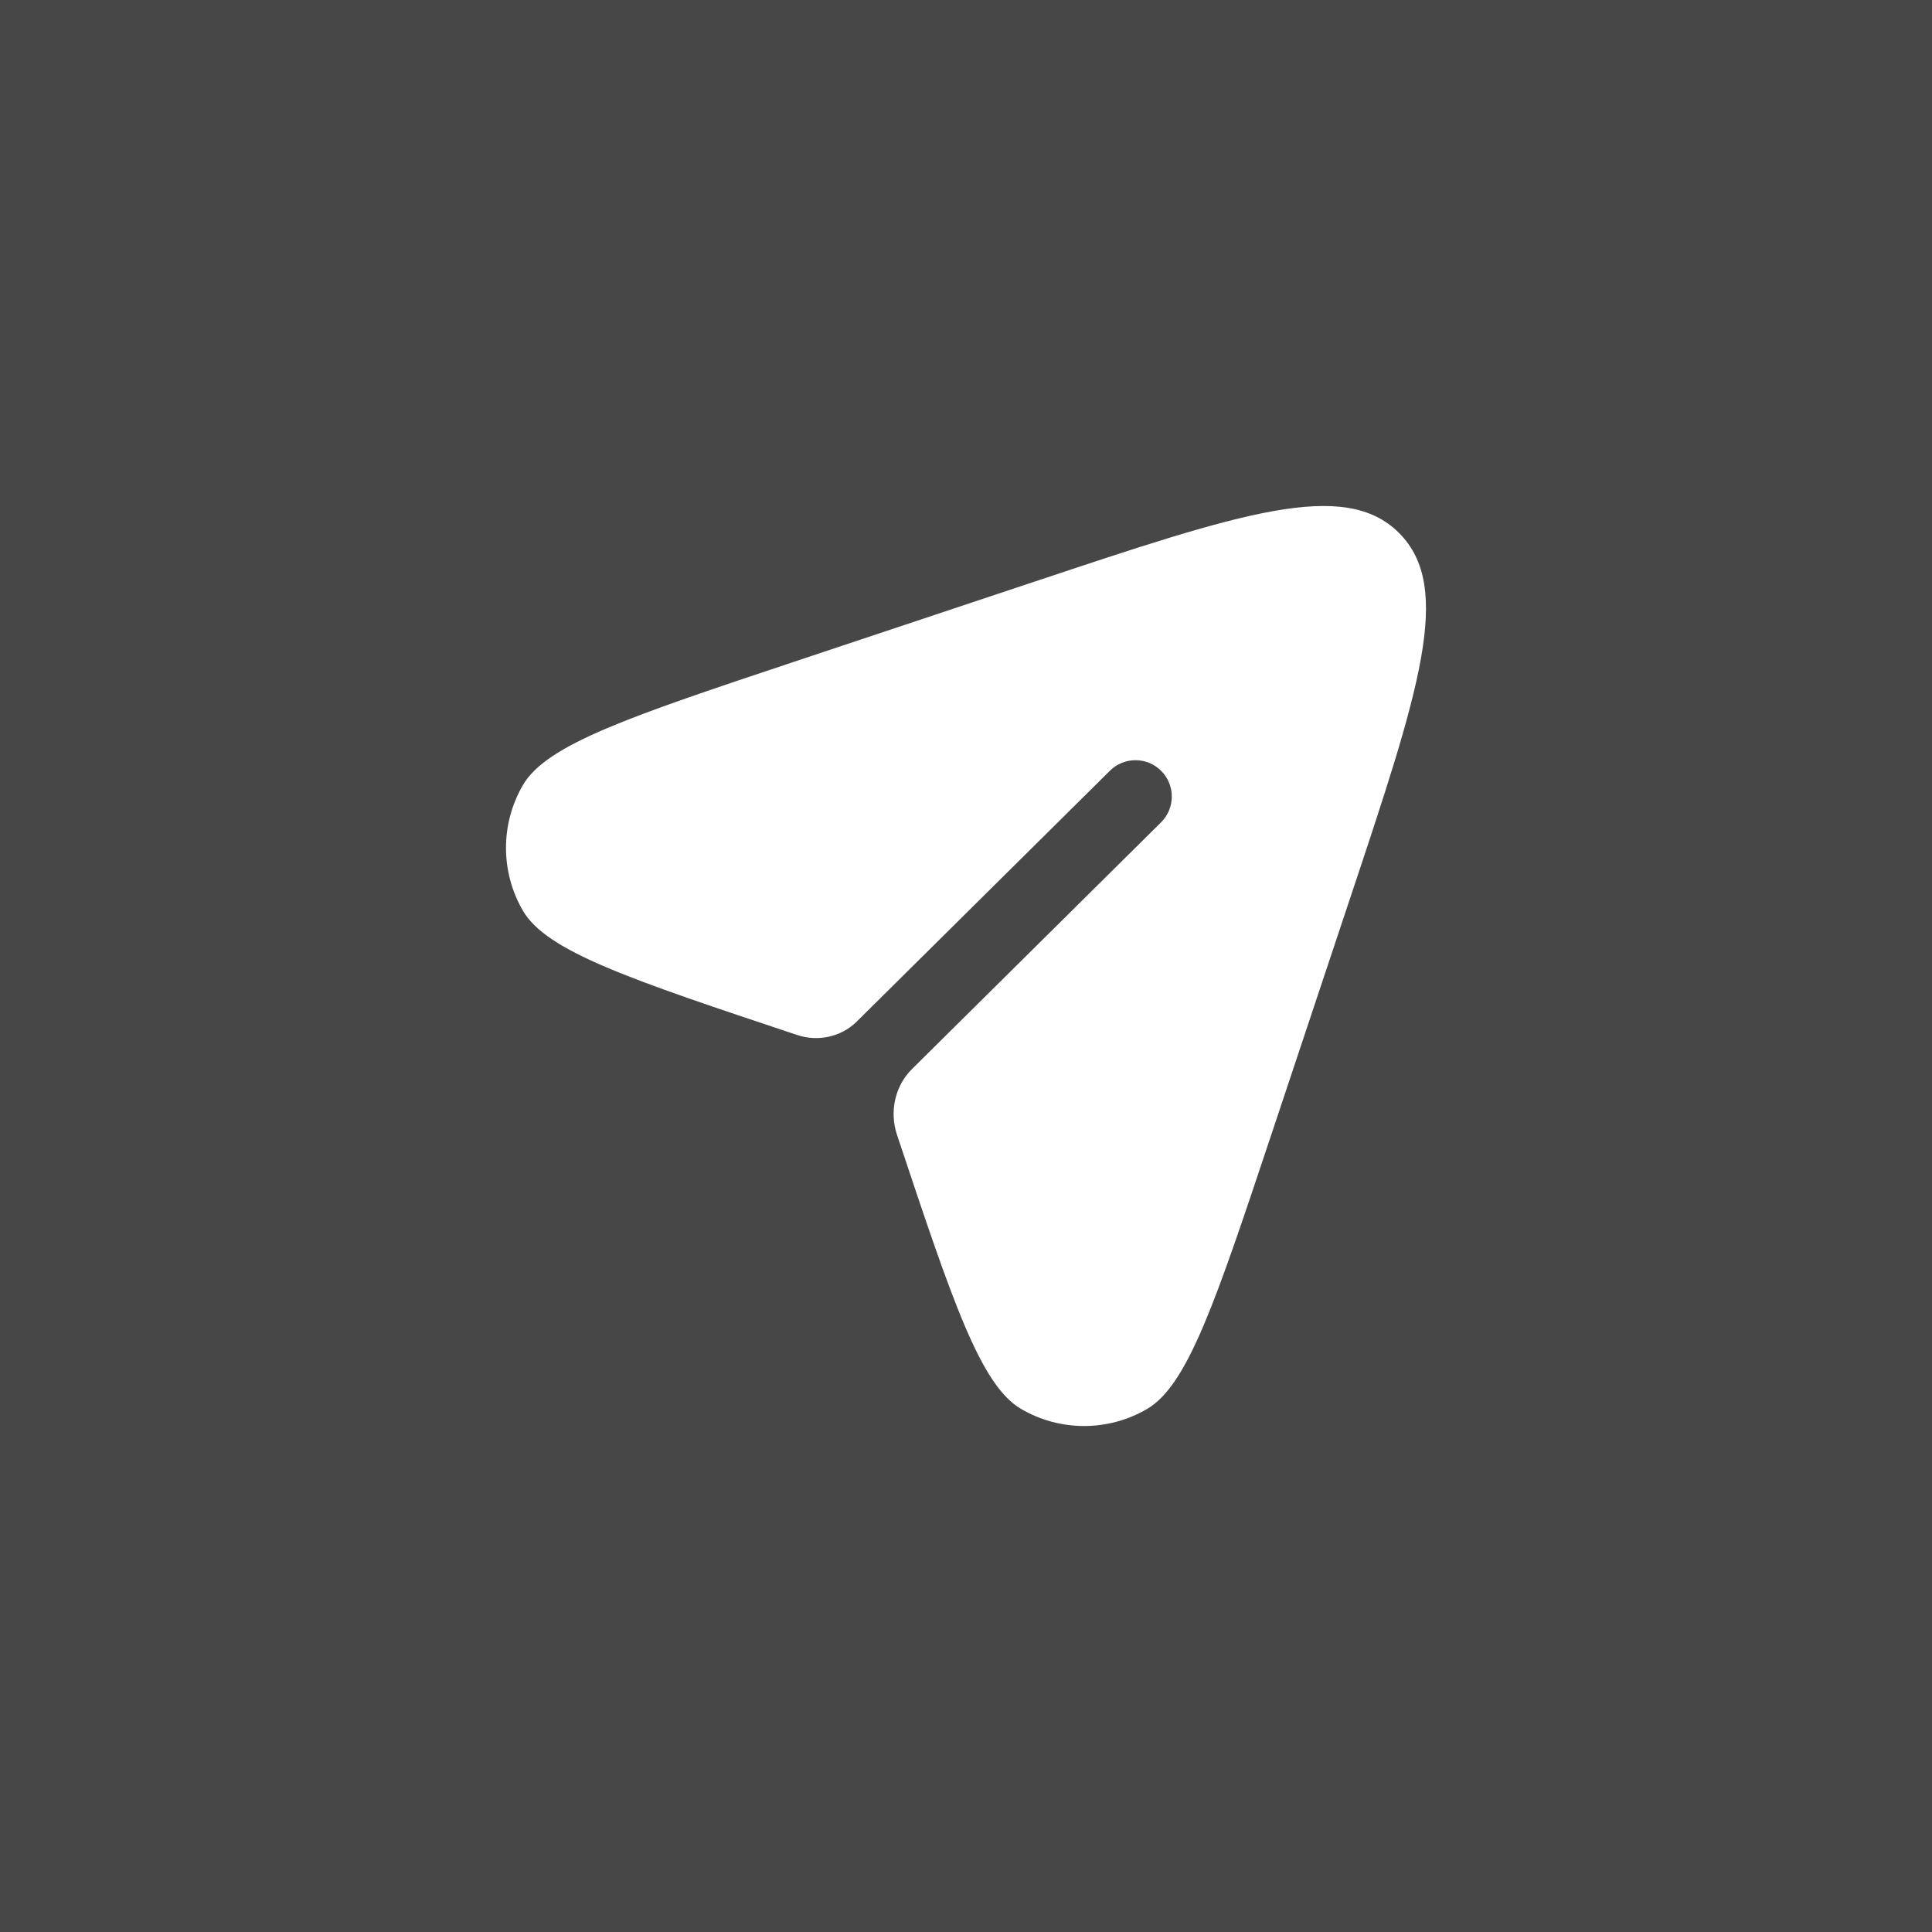
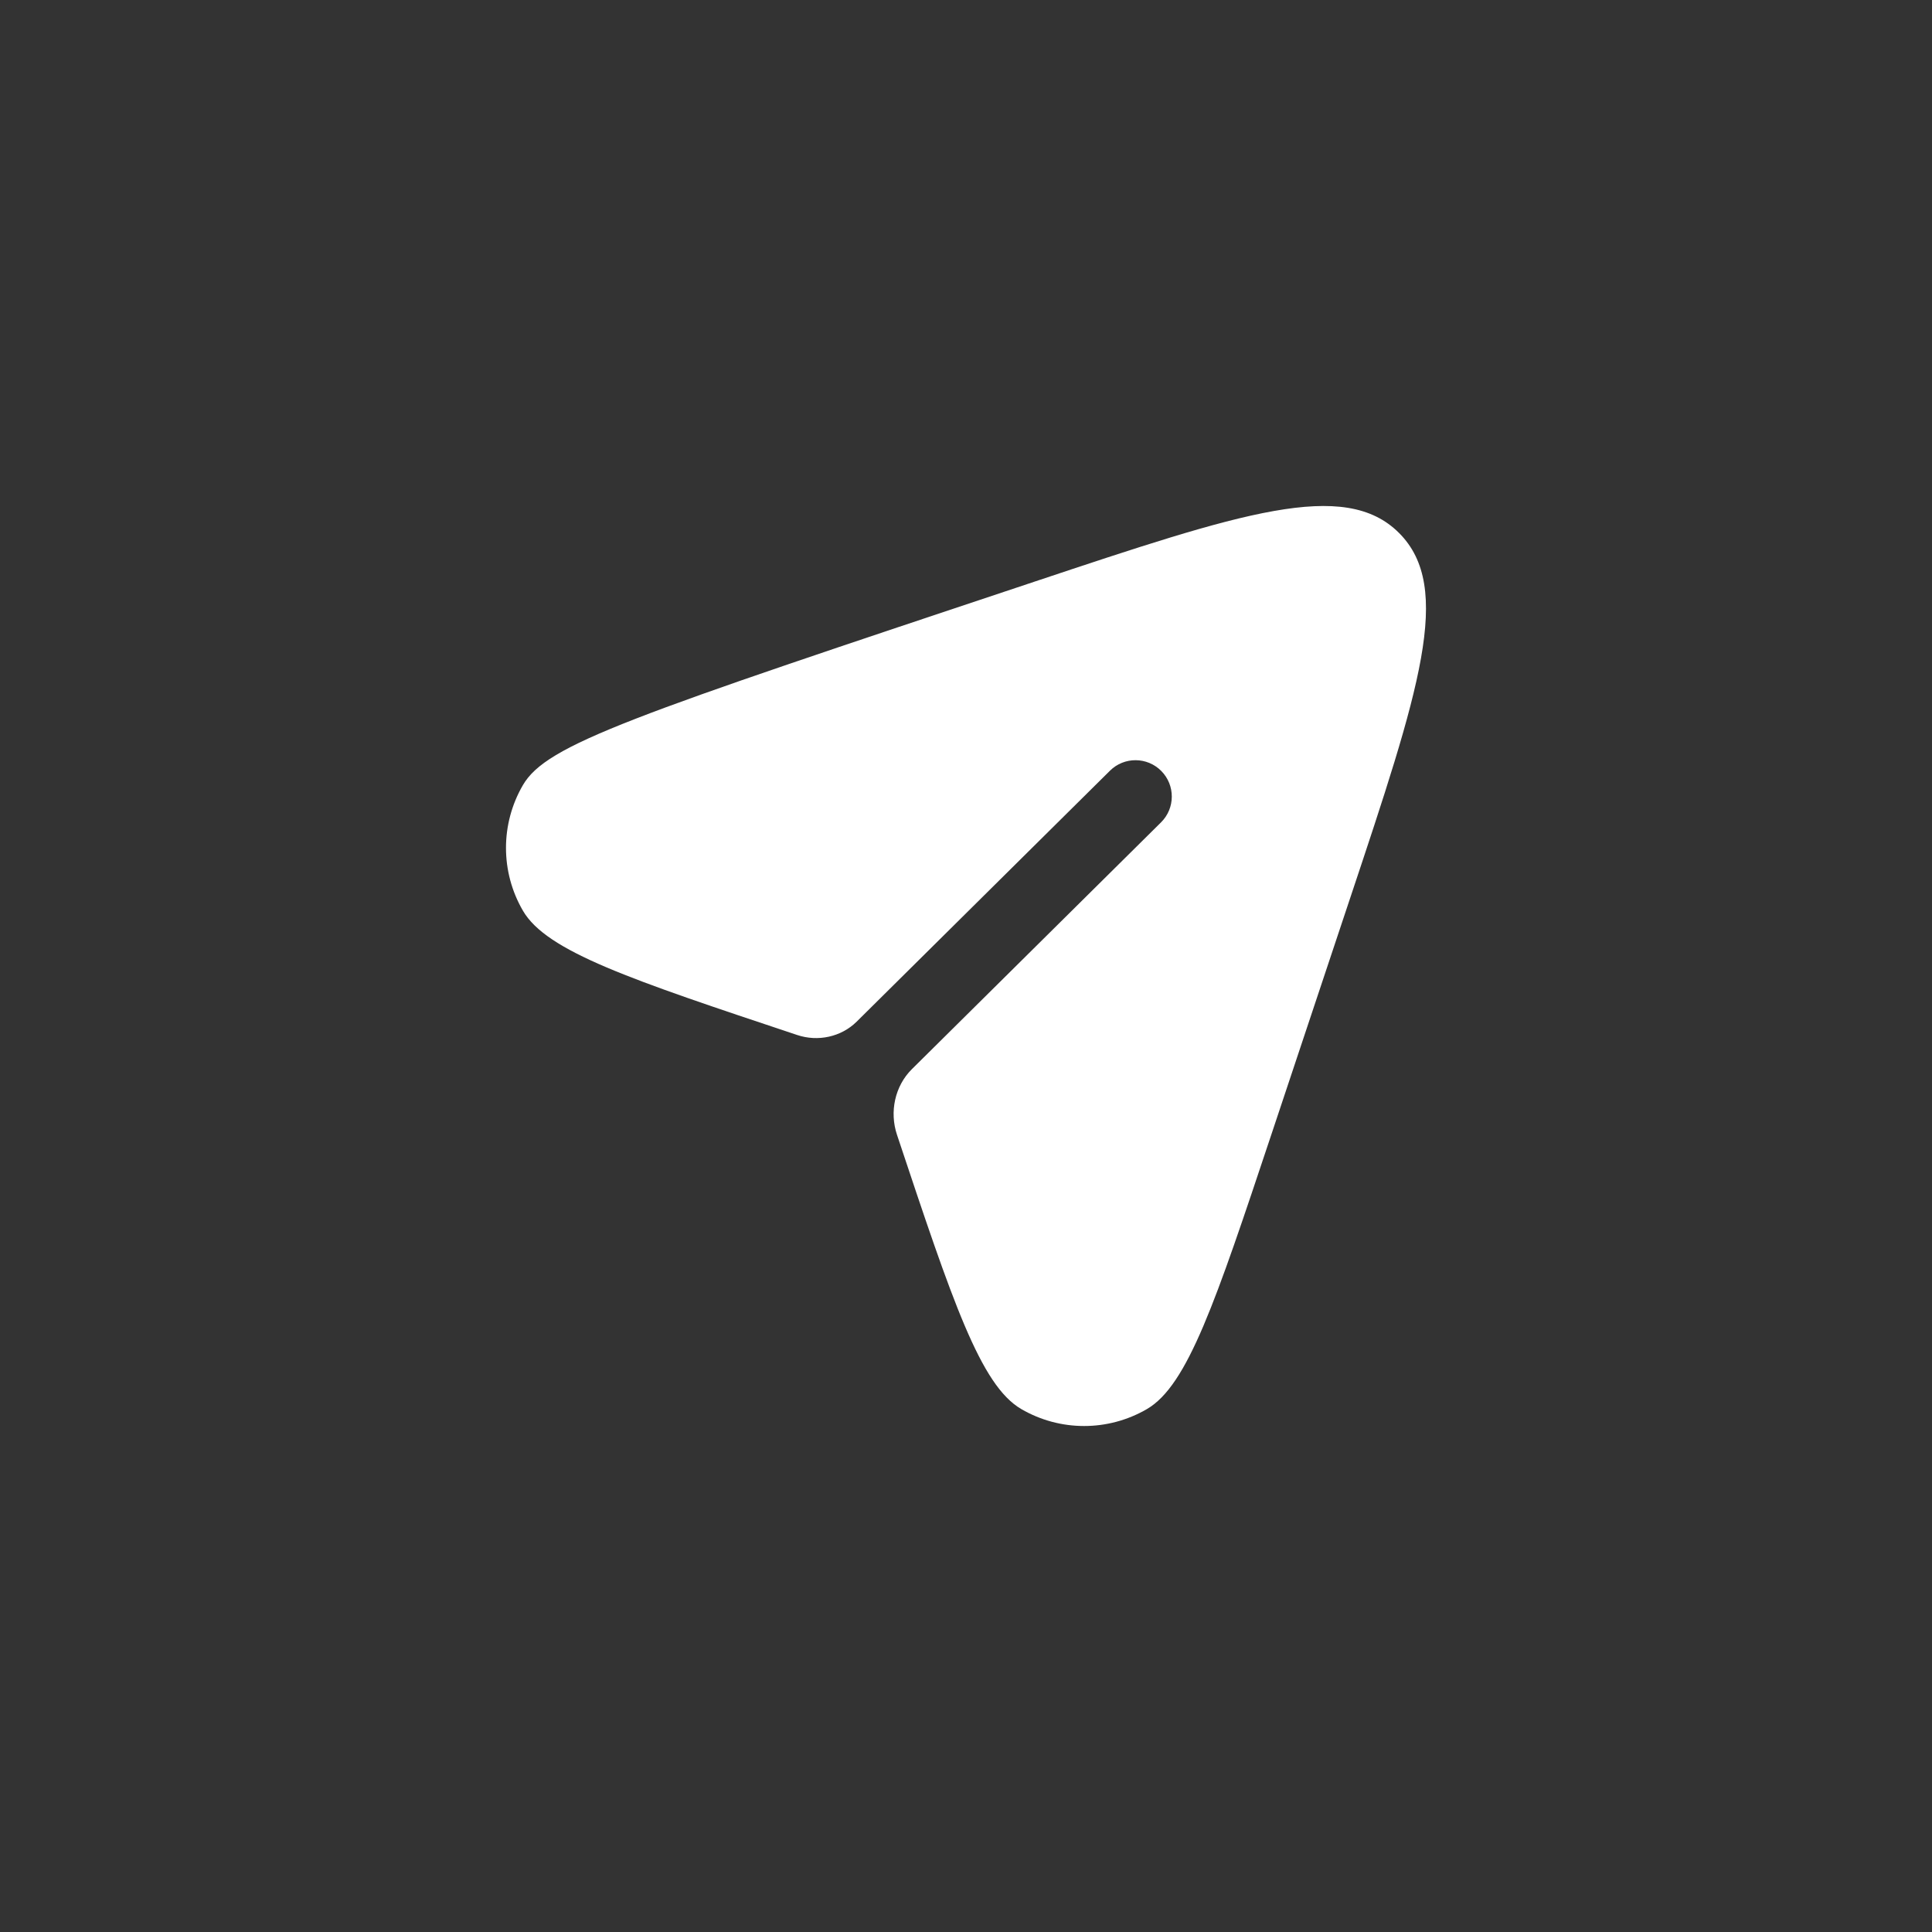
<svg xmlns="http://www.w3.org/2000/svg" width="42" height="42" viewBox="0 0 42 42" fill="none">
  <rect x="0" y="0" width="42" height="42" fill="#333333" stroke="none" />
-   <rect width="42" height="42" fill="white" fill-opacity="0.1" />
-   <path d="M27.636 24.67L29.352 19.521C30.852 15.022 31.601 12.773 30.414 11.586C29.227 10.399 26.978 11.148 22.479 12.648L17.33 14.364C13.699 15.575 11.884 16.18 11.368 17.067C10.877 17.911 10.877 18.954 11.368 19.798C11.884 20.685 13.699 21.29 17.33 22.5C17.78 22.651 18.286 22.543 18.623 22.21L24.129 16.755C24.438 16.448 24.938 16.45 25.245 16.76C25.552 17.07 25.55 17.57 25.24 17.877L19.823 23.243C19.452 23.611 19.334 24.174 19.5 24.67C20.71 28.301 21.315 30.116 22.202 30.632C23.046 31.123 24.089 31.123 24.933 30.632C25.82 30.116 26.425 28.301 27.636 24.67Z" fill="white" />
+   <path d="M27.636 24.67L29.352 19.521C30.852 15.022 31.601 12.773 30.414 11.586C29.227 10.399 26.978 11.148 22.479 12.648C13.699 15.575 11.884 16.18 11.368 17.067C10.877 17.911 10.877 18.954 11.368 19.798C11.884 20.685 13.699 21.29 17.33 22.5C17.78 22.651 18.286 22.543 18.623 22.21L24.129 16.755C24.438 16.448 24.938 16.45 25.245 16.76C25.552 17.07 25.55 17.57 25.24 17.877L19.823 23.243C19.452 23.611 19.334 24.174 19.5 24.67C20.71 28.301 21.315 30.116 22.202 30.632C23.046 31.123 24.089 31.123 24.933 30.632C25.82 30.116 26.425 28.301 27.636 24.67Z" fill="white" />
</svg>